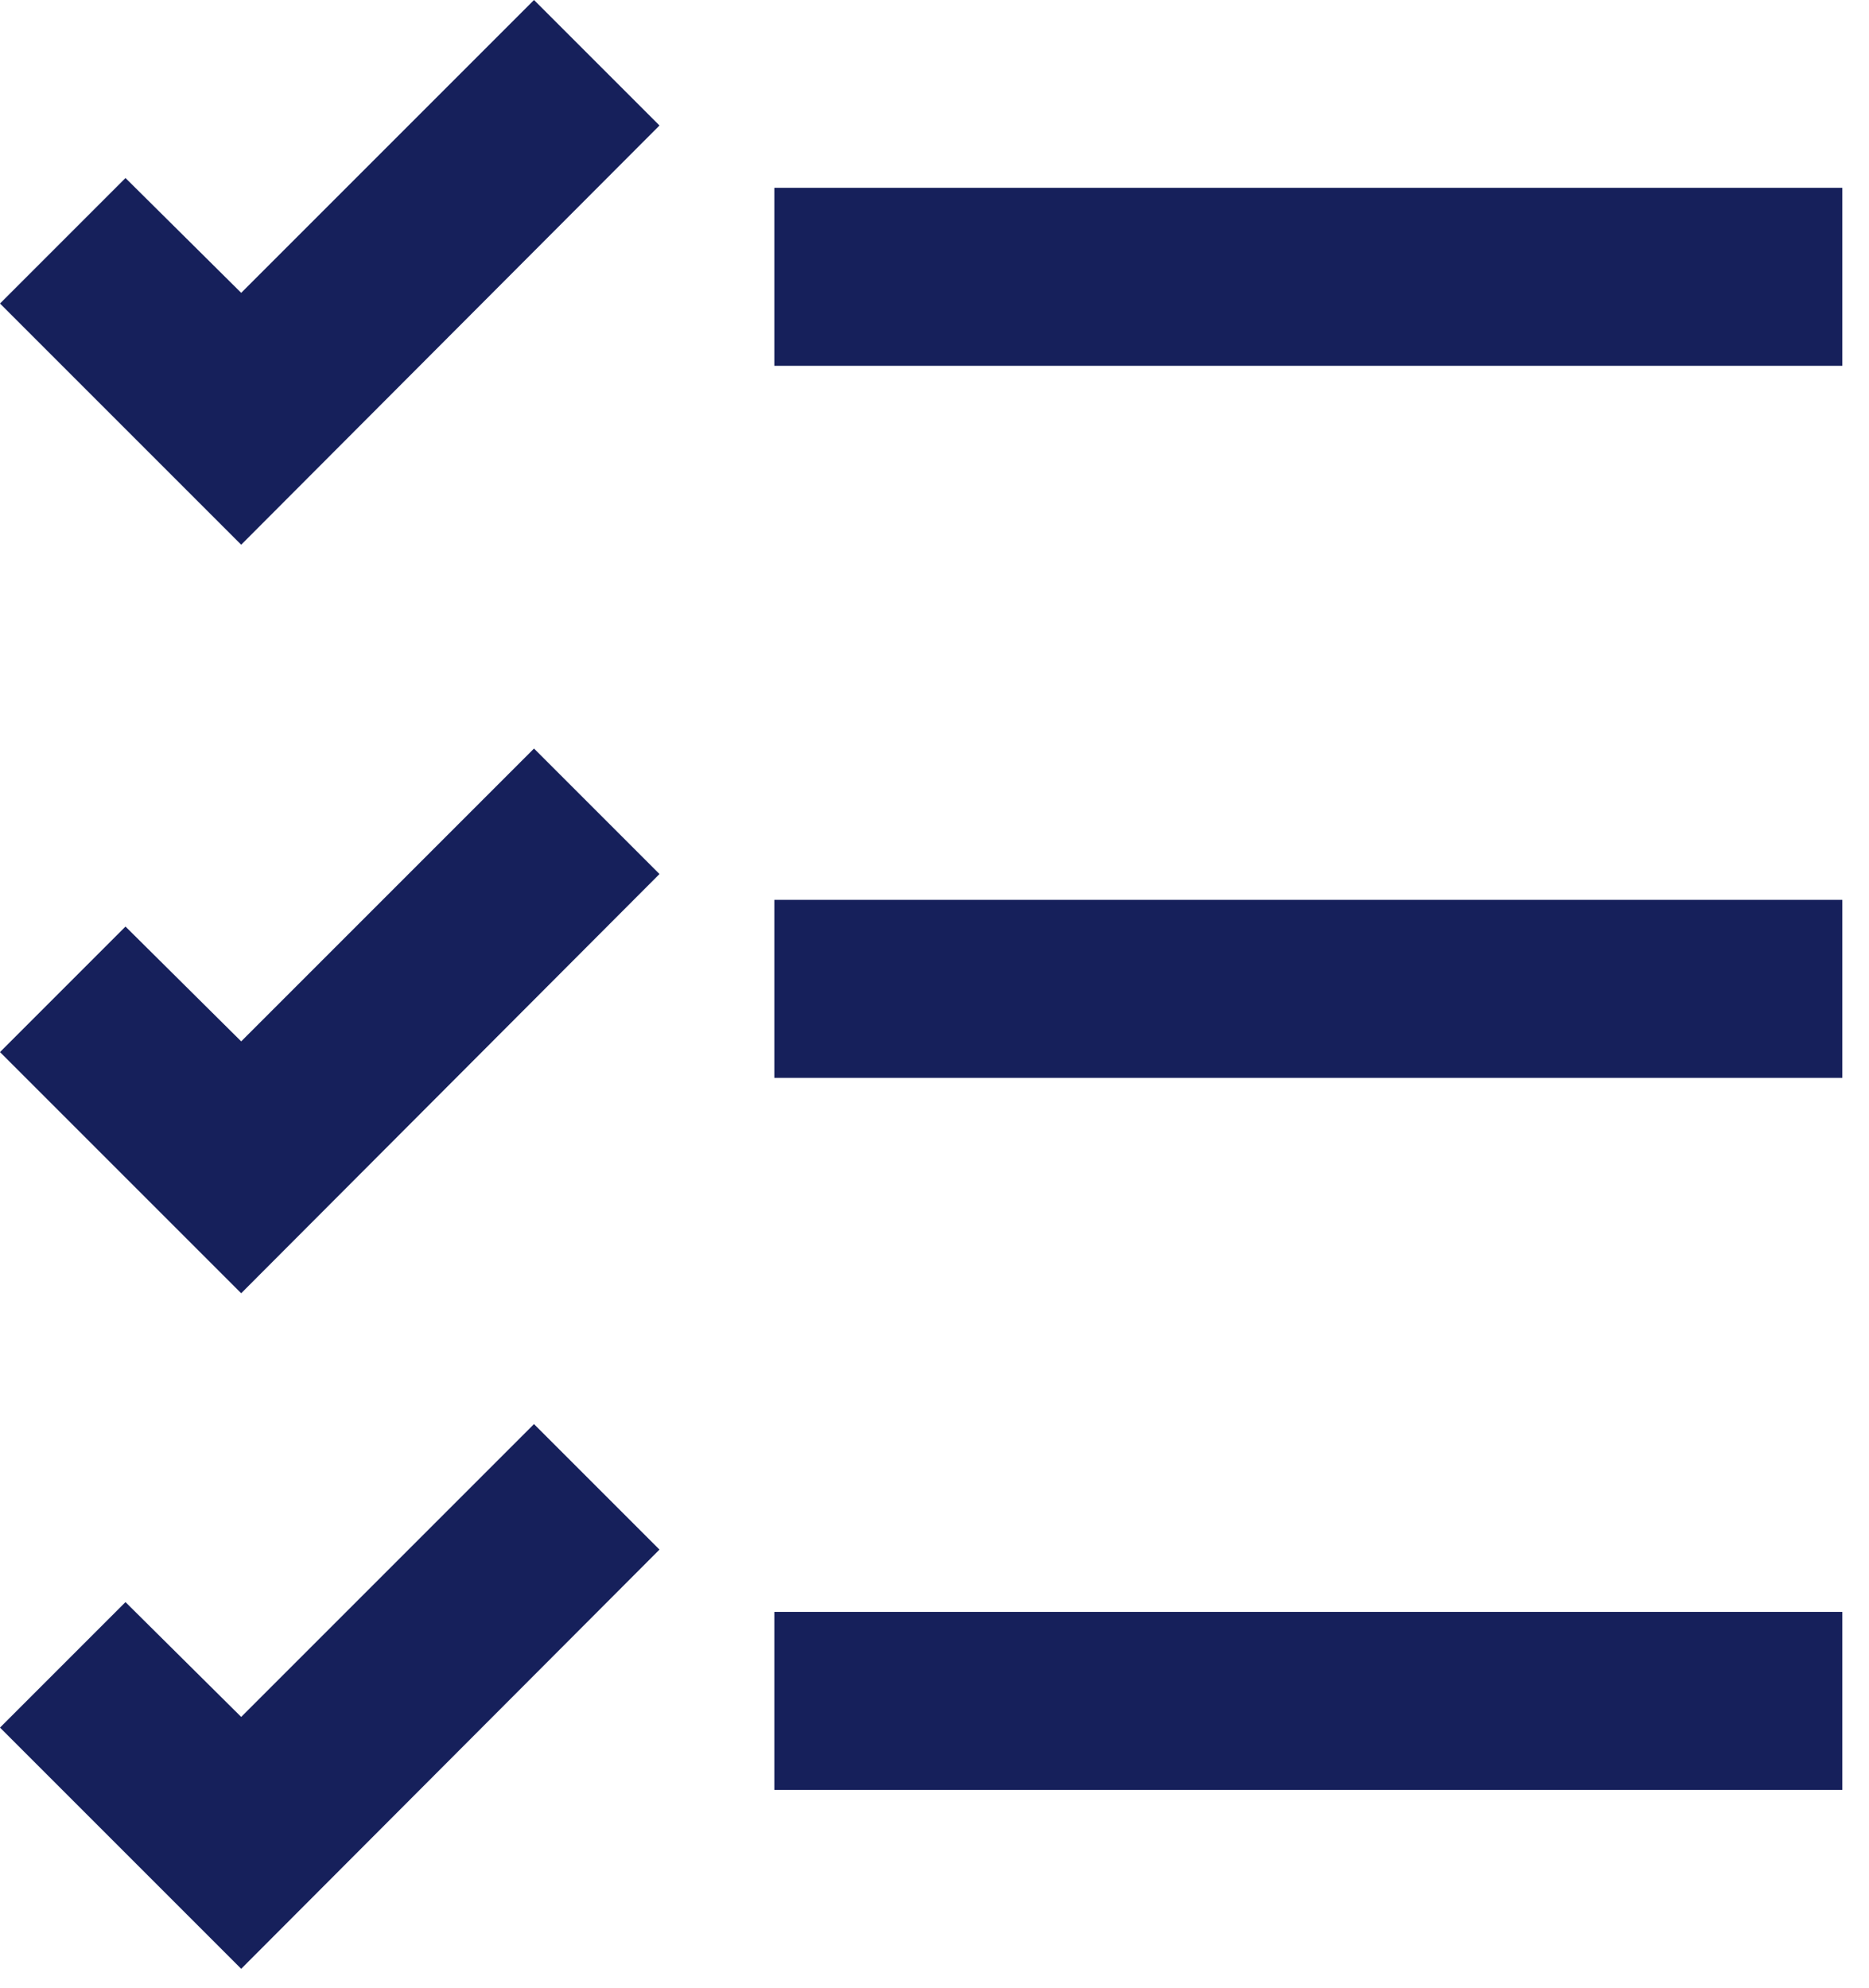
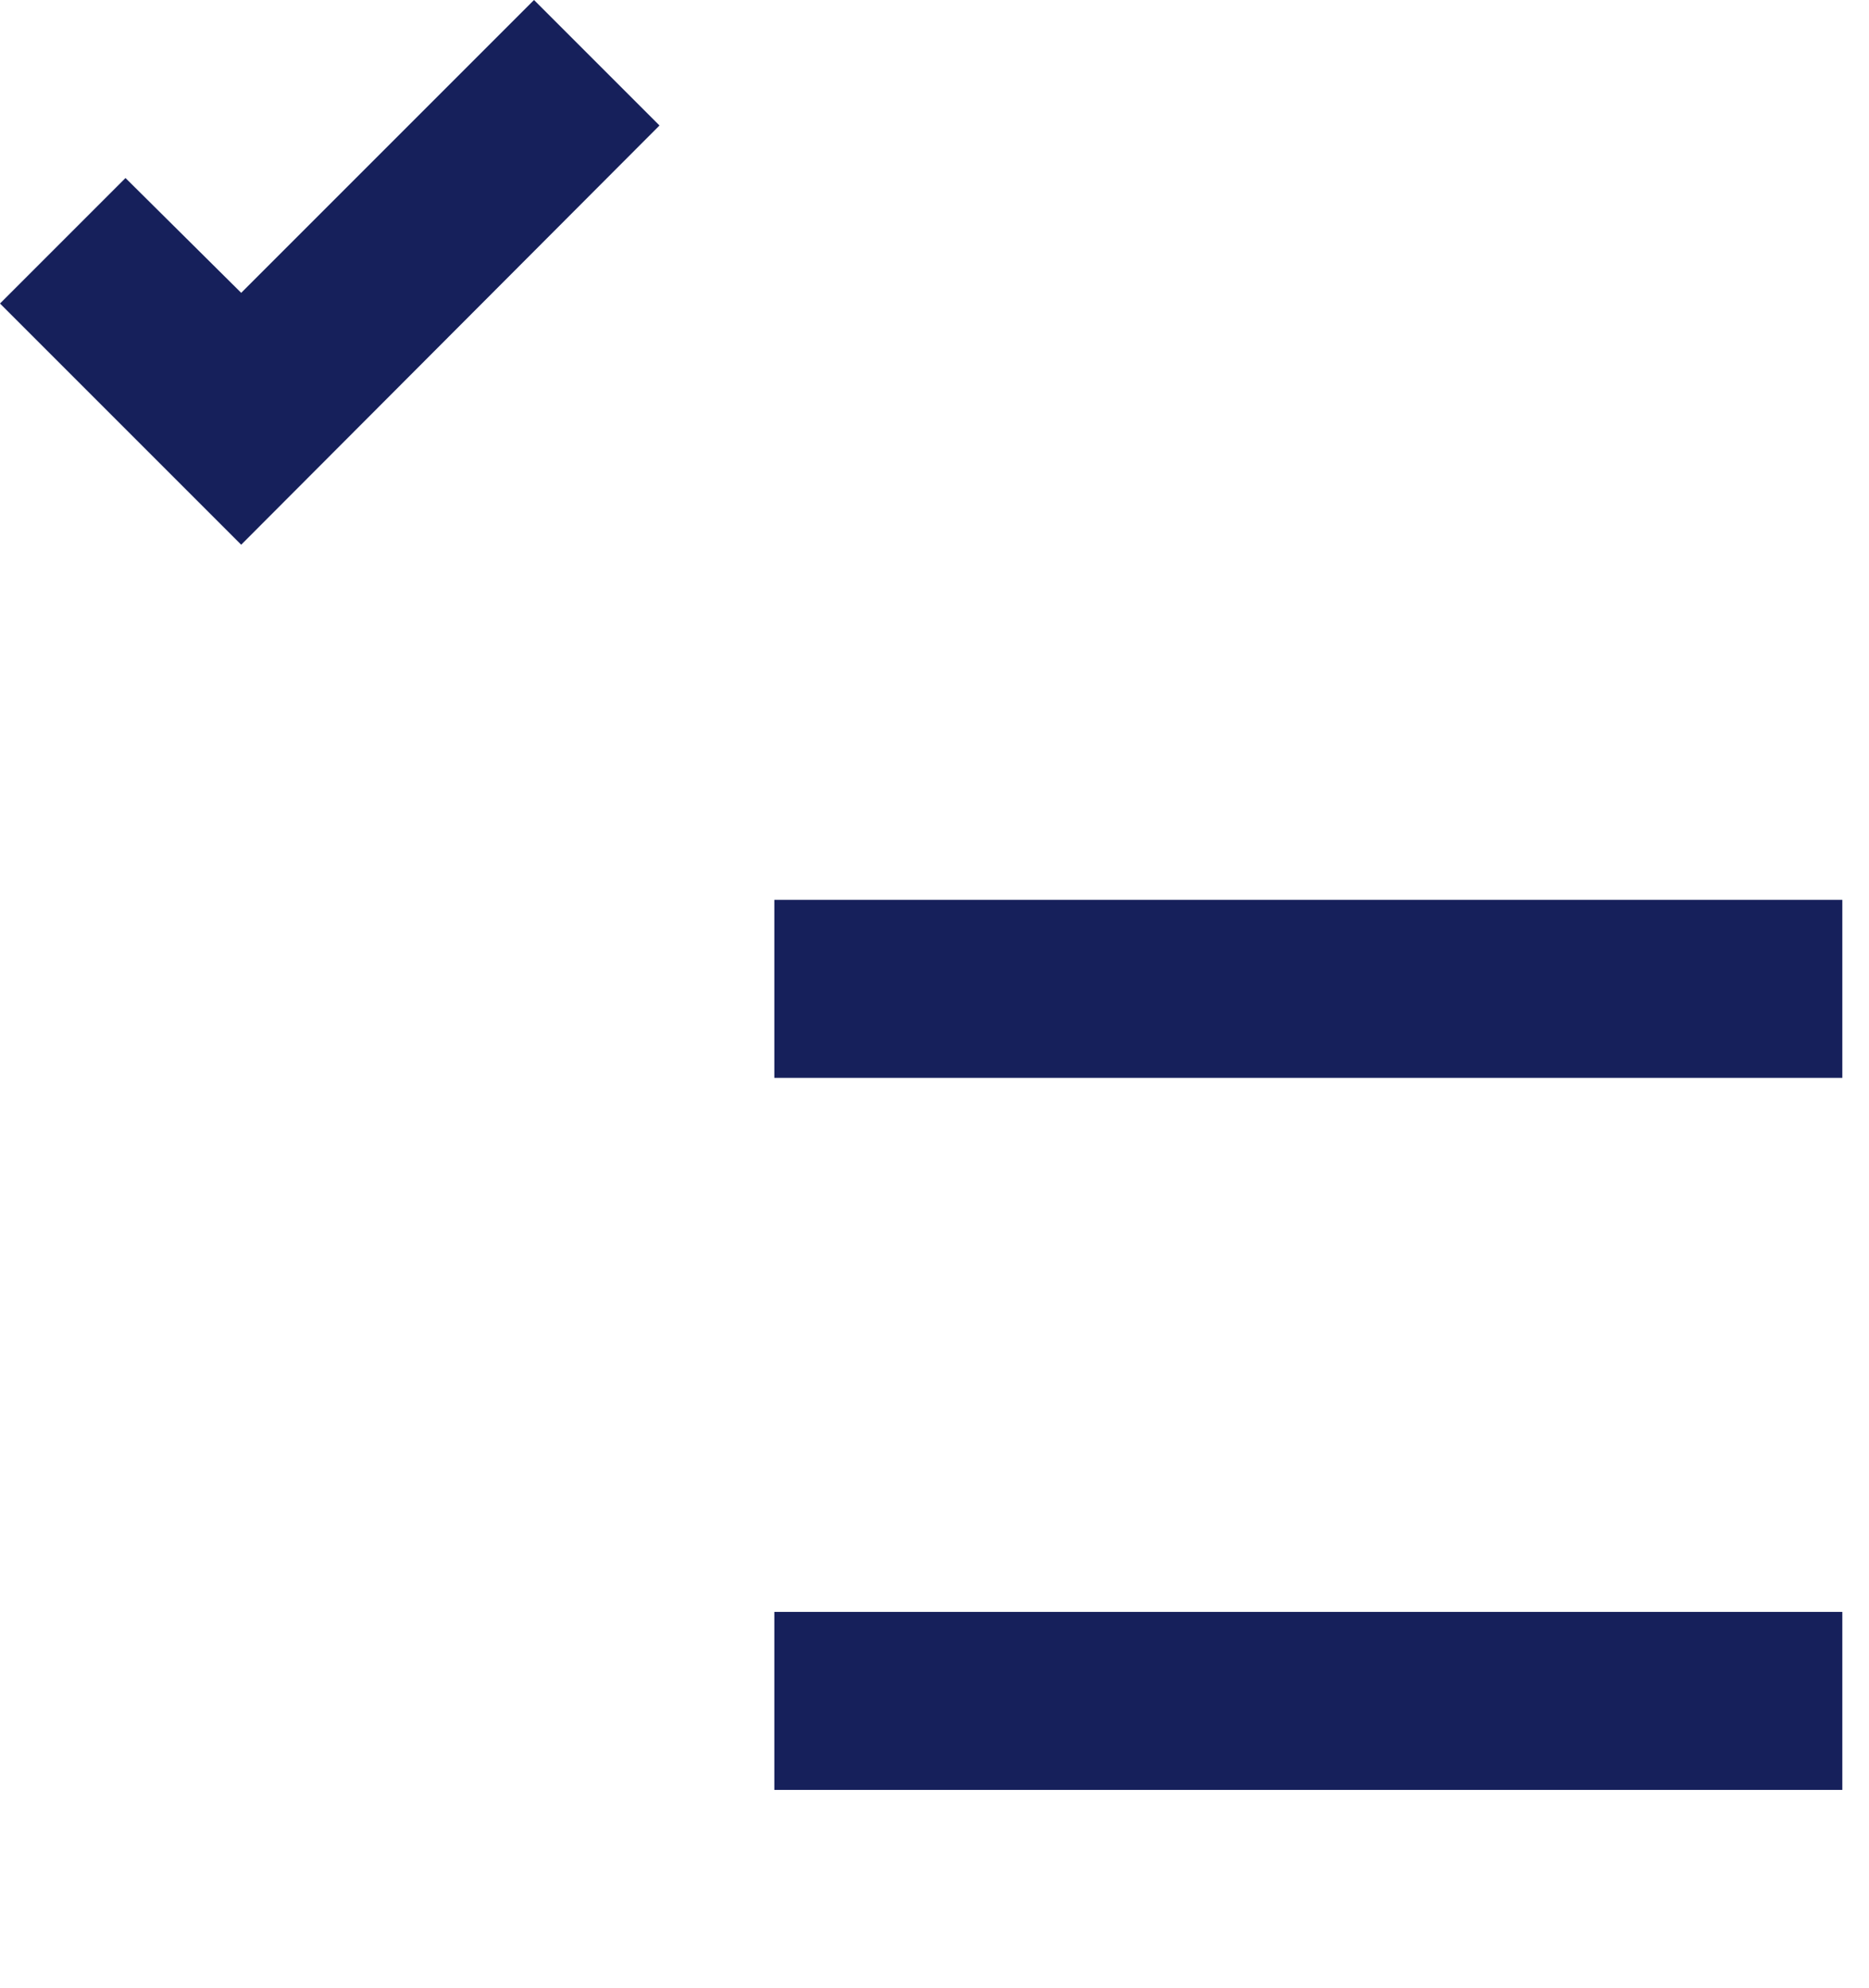
<svg xmlns="http://www.w3.org/2000/svg" width="63" height="67" viewBox="0 0 63 67" fill="none">
-   <path d="M62.101 6.33H26.101V12.33H62.101V6.33Z" fill="#16205B" />
  <path d="M62.101 30.33H26.101V36.33H62.101V30.33Z" fill="#16205B" />
  <path d="M62.101 54.33H26.101V60.33H62.101V54.33Z" fill="#16205B" />
-   <path d="M8.13 43.59L0 35.461L4.23 31.23L8.13 35.1L18 25.23L22.23 29.46L8.13 43.59Z" fill="#16205B" />
  <path d="M8.13 18.36L0 10.23L4.23 6L8.13 9.87L18 0L22.23 4.23L8.13 18.36Z" fill="#16205B" />
-   <path d="M8.13 66.36L0 58.23L4.23 54L8.13 57.87L18 48L22.23 52.23L8.13 66.36Z" fill="#16205B" />
</svg>